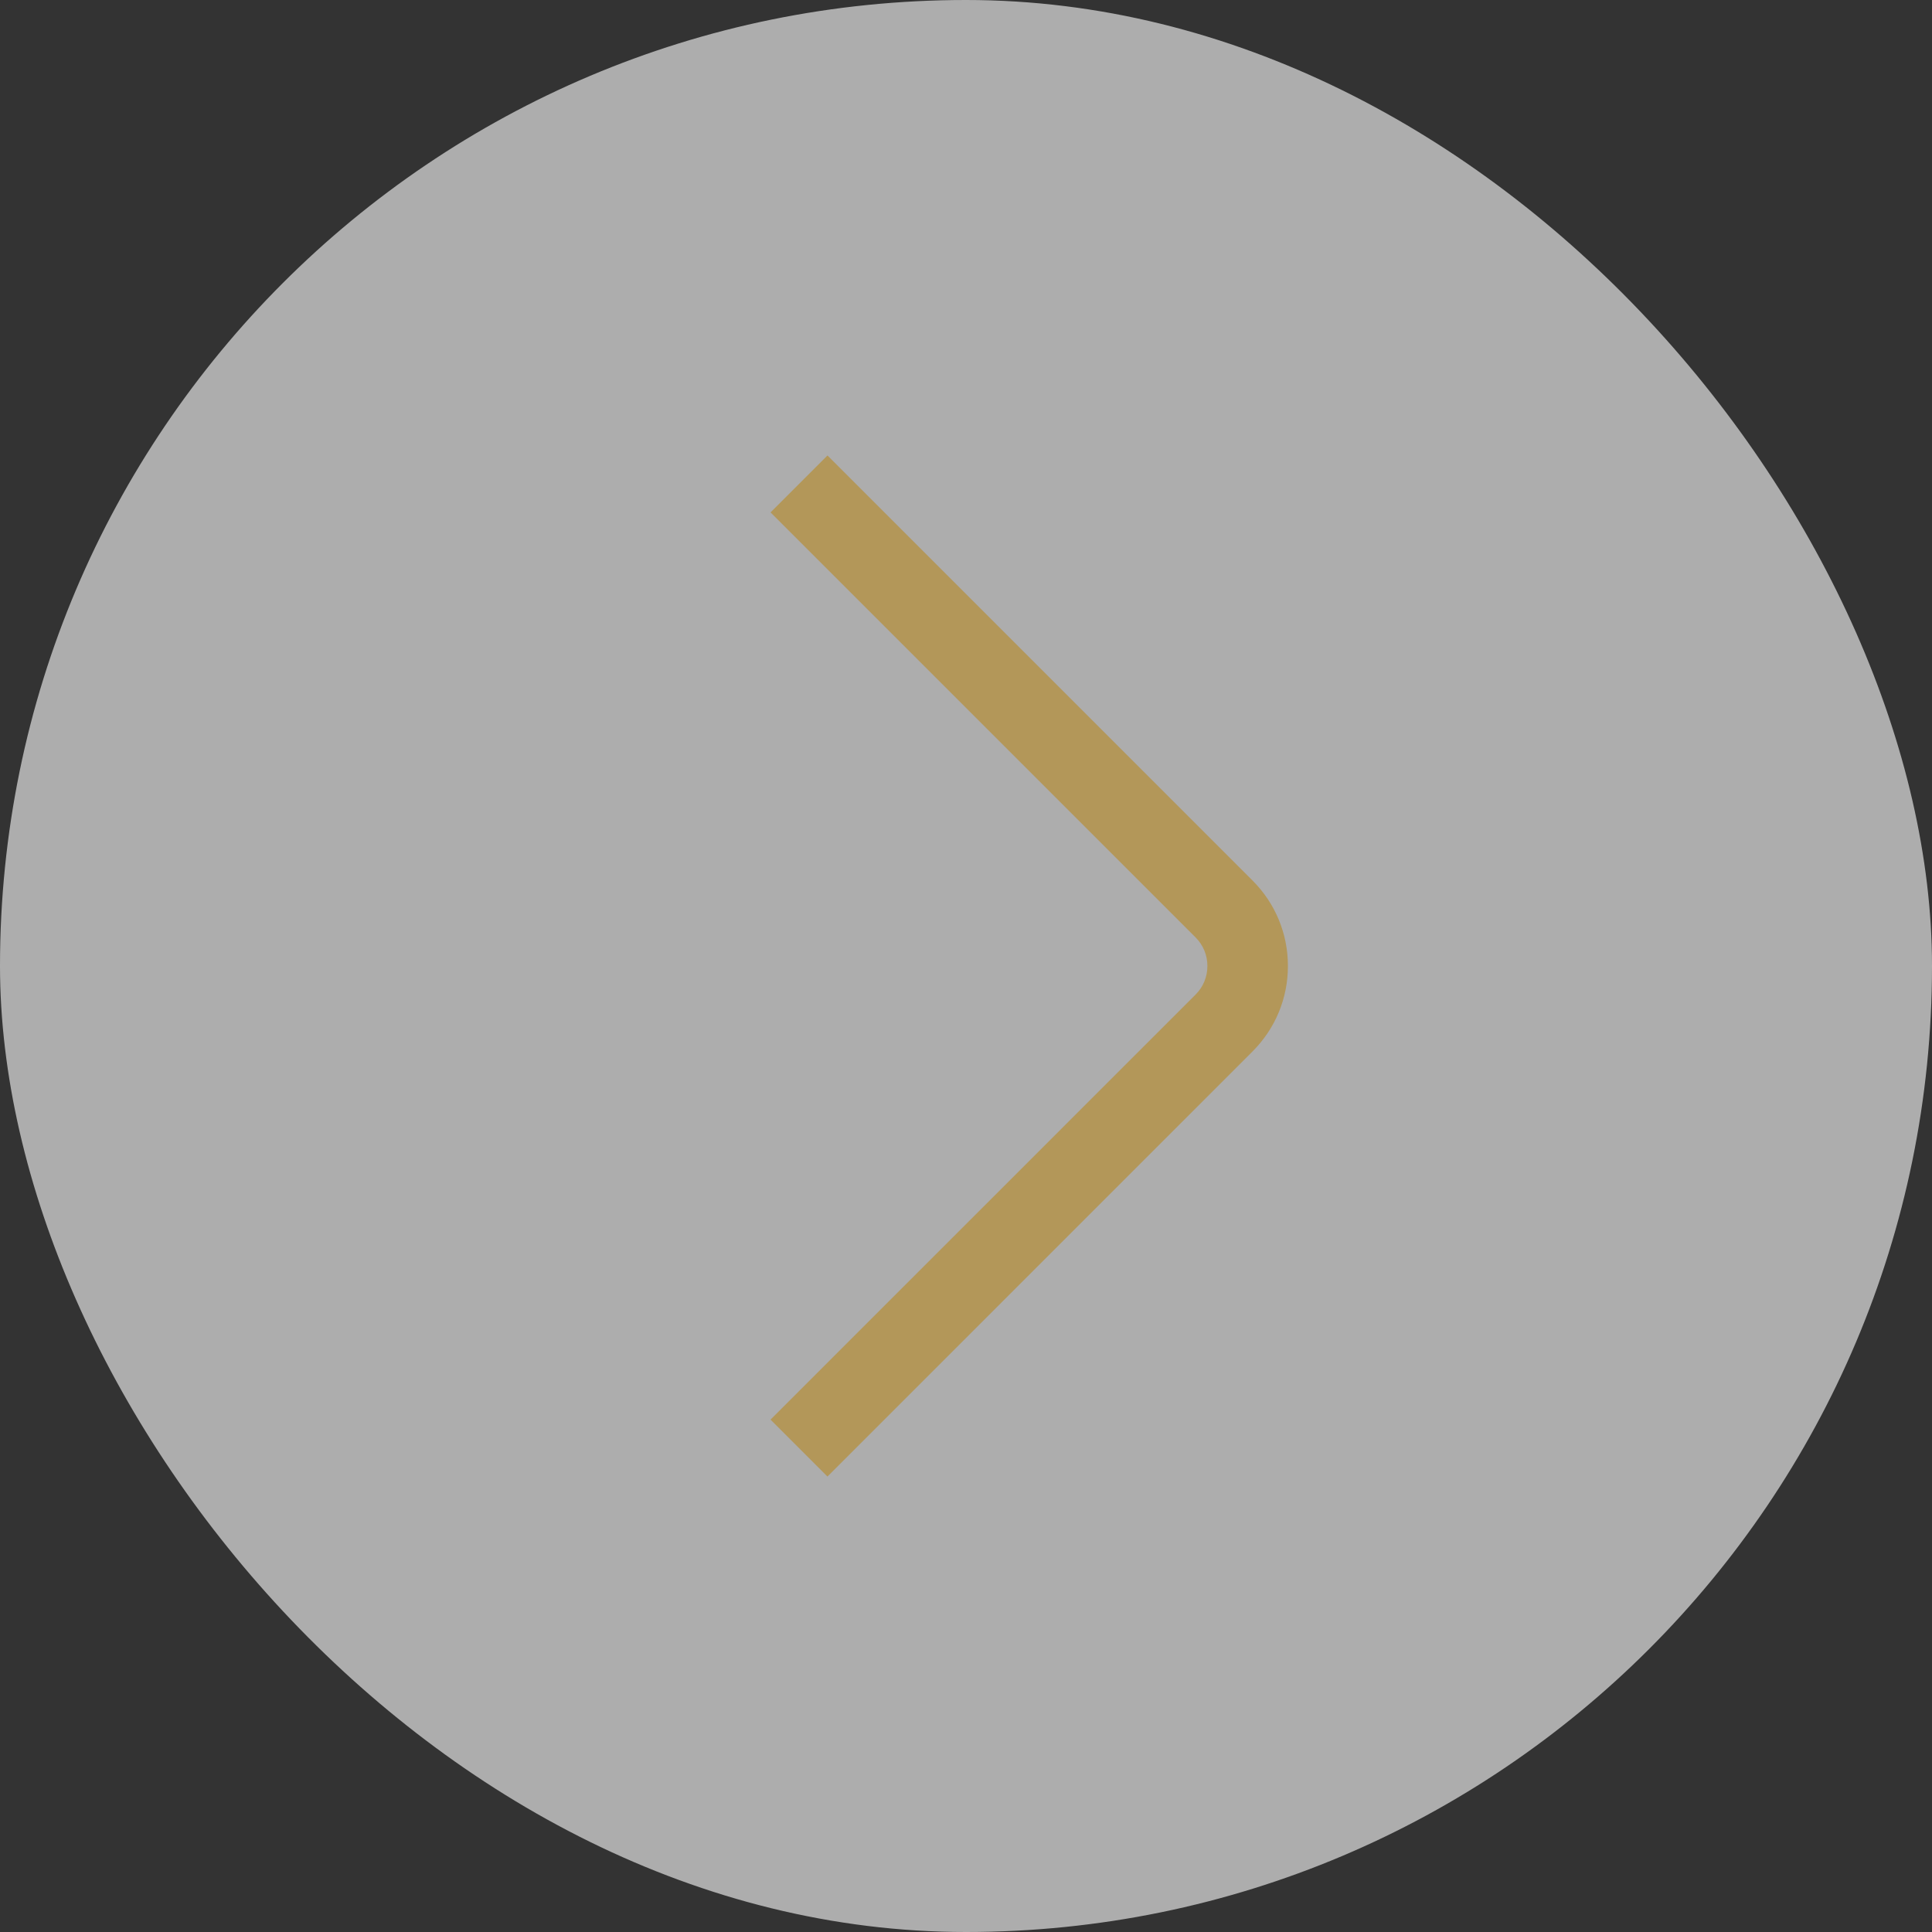
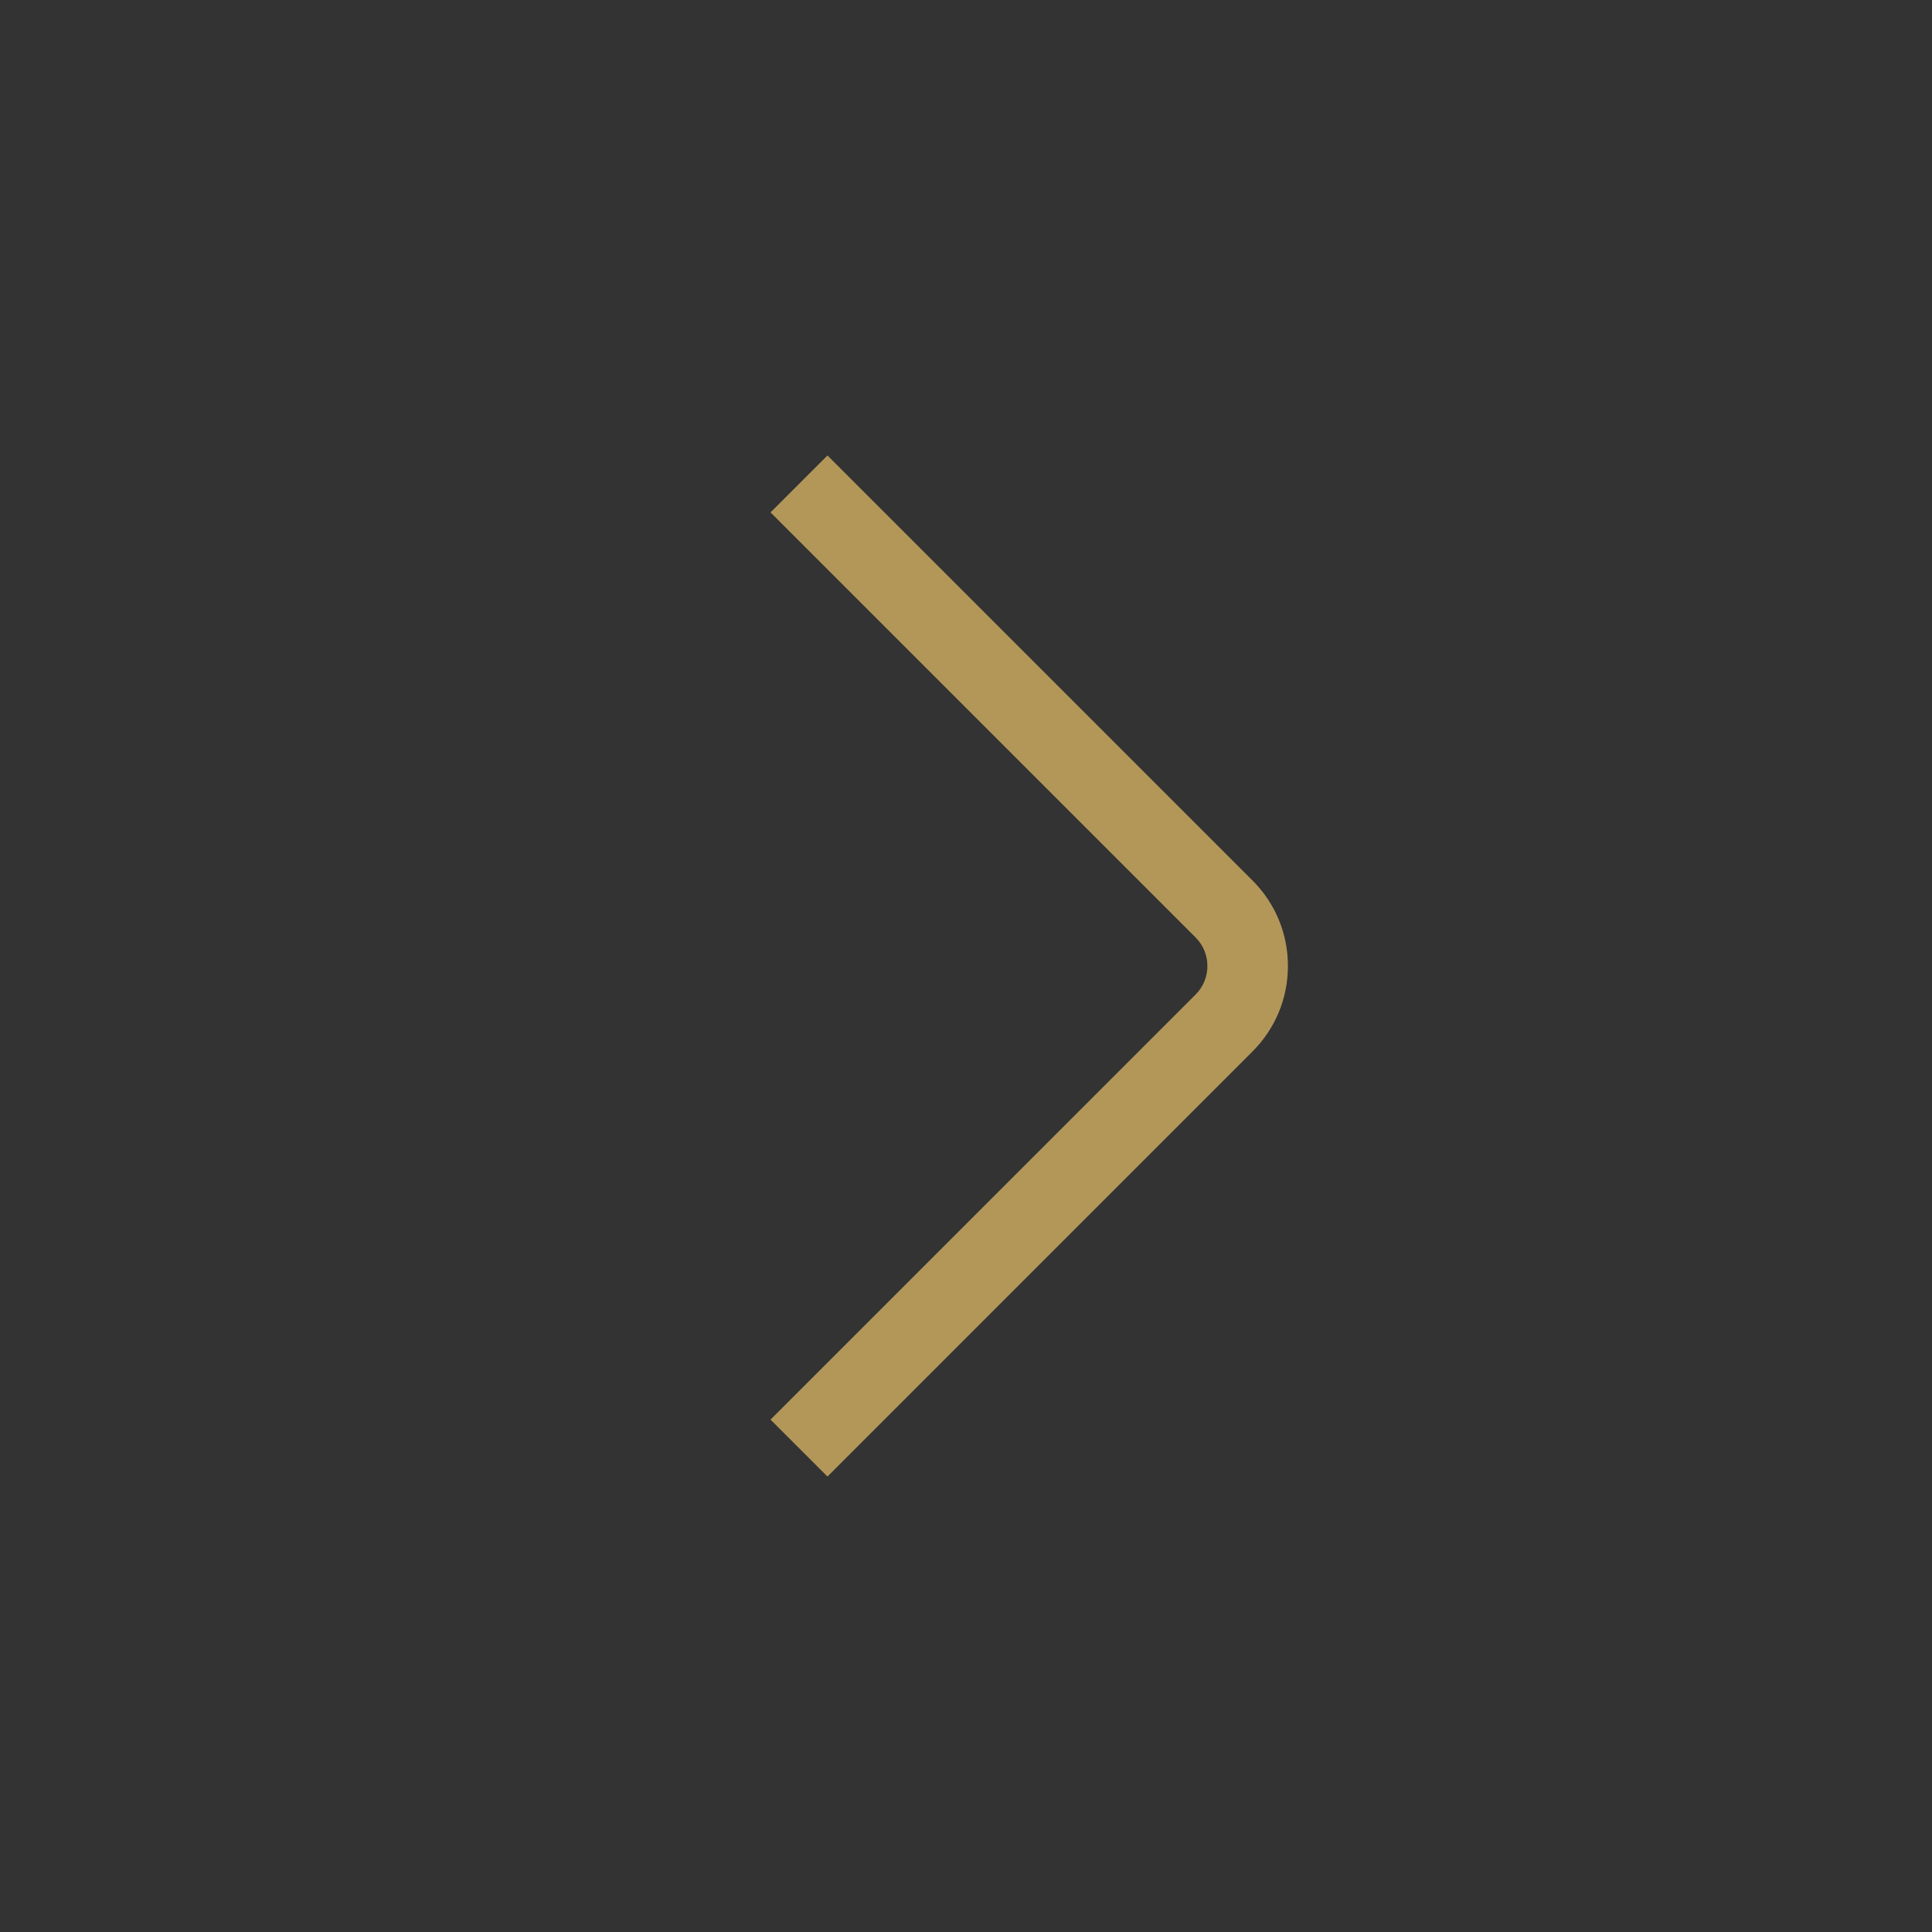
<svg xmlns="http://www.w3.org/2000/svg" width="56" height="56" viewBox="0 0 56 56" fill="none">
  <rect x="0" y="0" width="56" height="56" fill="#333333" stroke="none" />
-   <rect width="56" height="56" rx="28" fill="#fff" fill-opacity=".6" />
  <path d="m23.984 42.798-1.65-1.65 12.323-12.322c.22-.221.34-.513.34-.826 0-.313-.12-.604-.34-.826L22.335 14.852l1.65-1.65 12.322 12.322c.66.66 1.024 1.54 1.024 2.476 0 .936-.364 1.813-1.025 2.476L23.985 42.798z" fill="#B39759" />
</svg>